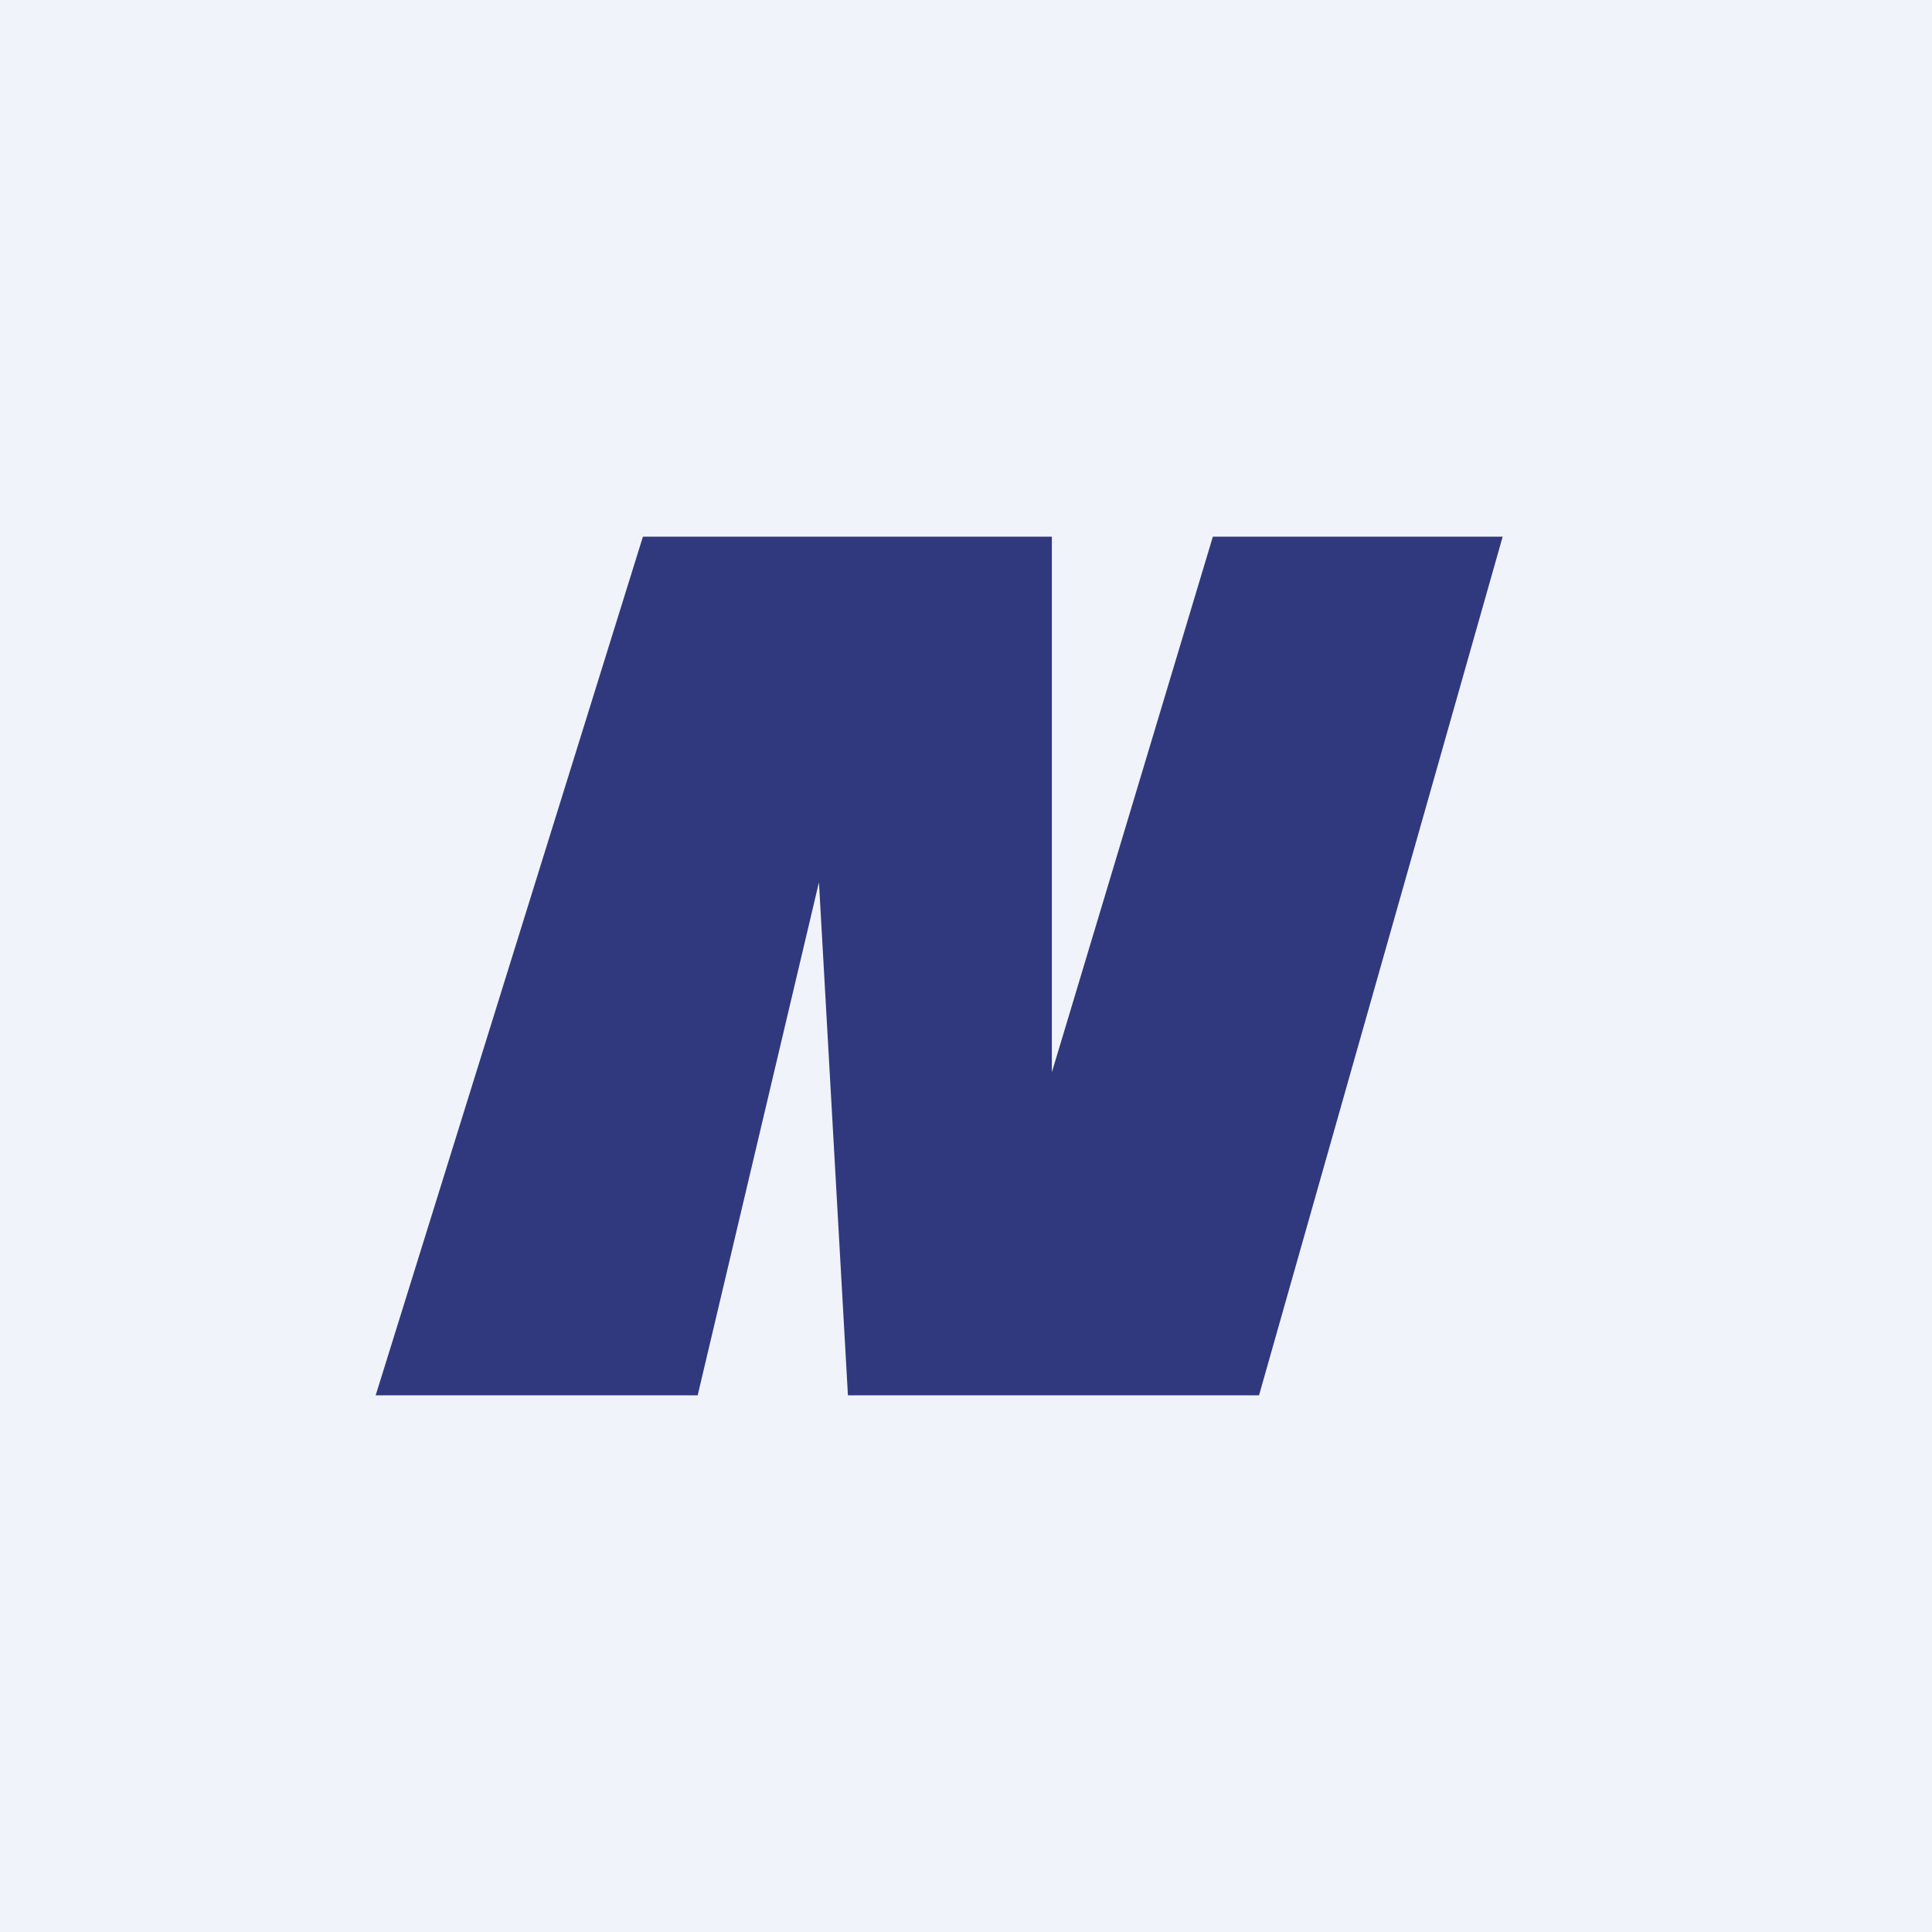
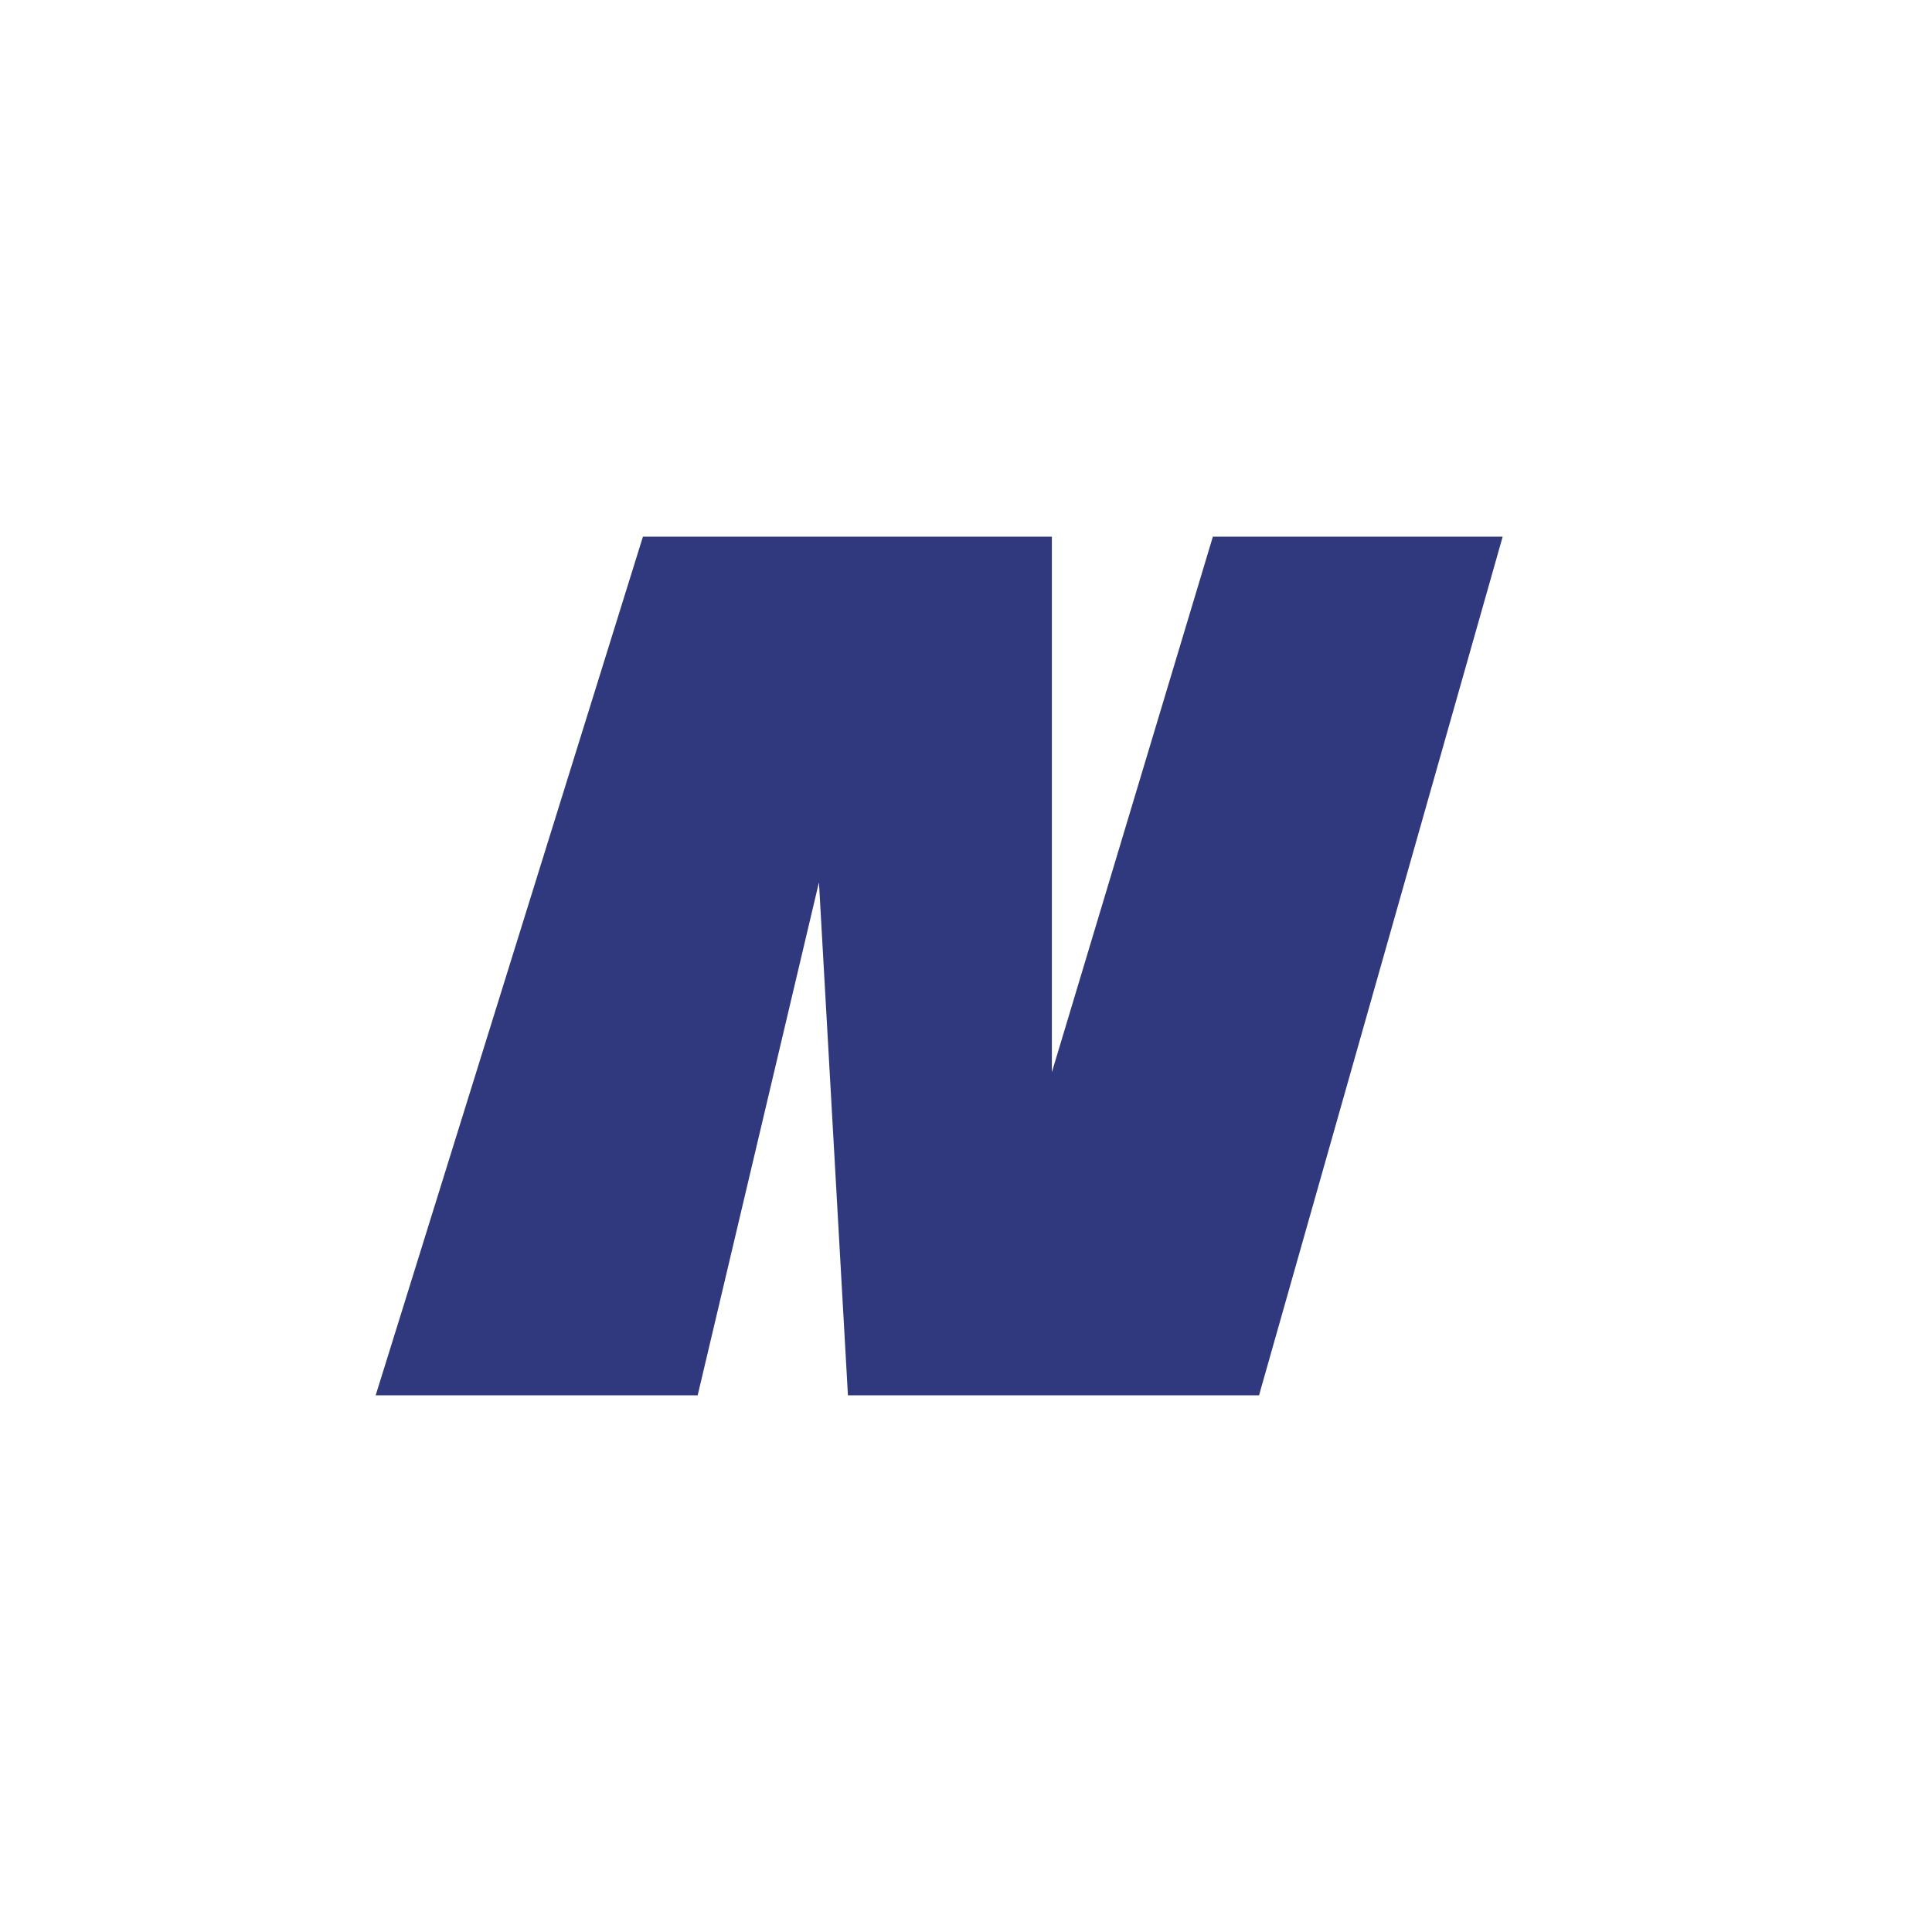
<svg xmlns="http://www.w3.org/2000/svg" width="18" height="18" viewBox="0 0 18 18">
-   <path fill="#F0F3FA" d="M0 0h18v18H0z" />
  <path d="M5.99 5 3.5 13h3l1.13-4.78L7.9 13h3.83L14 5h-2.7L9.8 9.99V5H5.99Z" fill="#30397E" />
</svg>